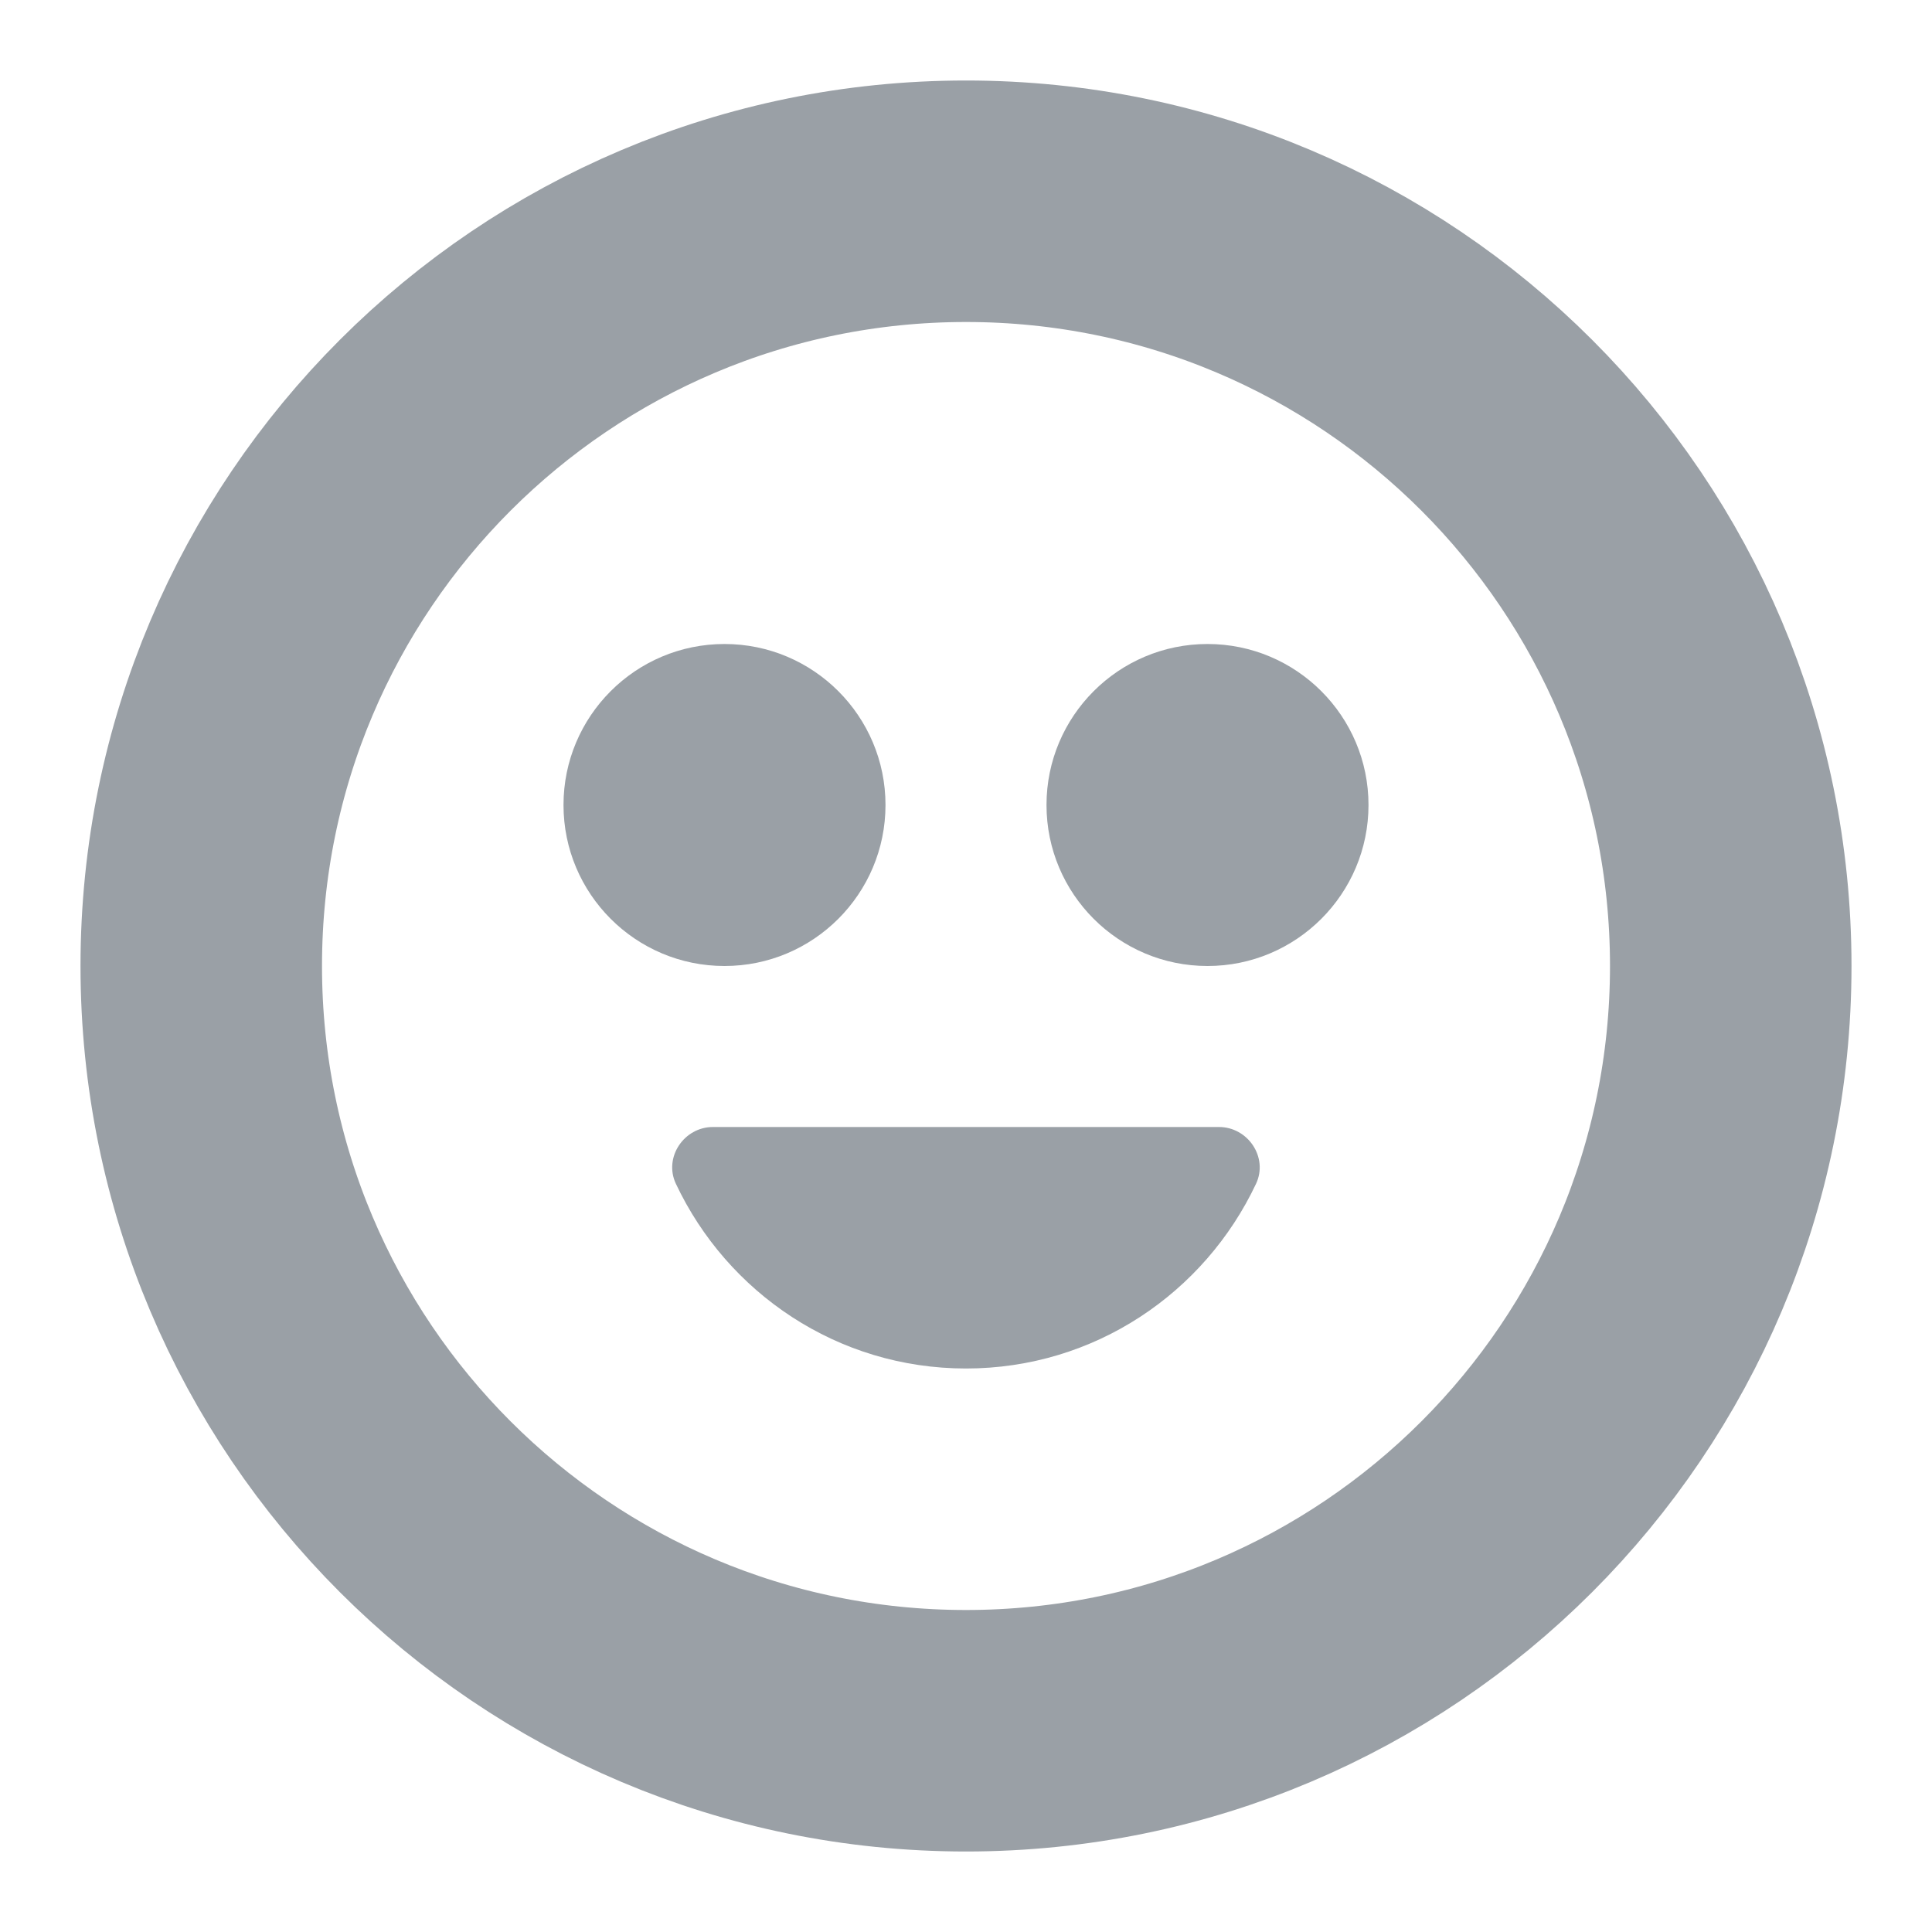
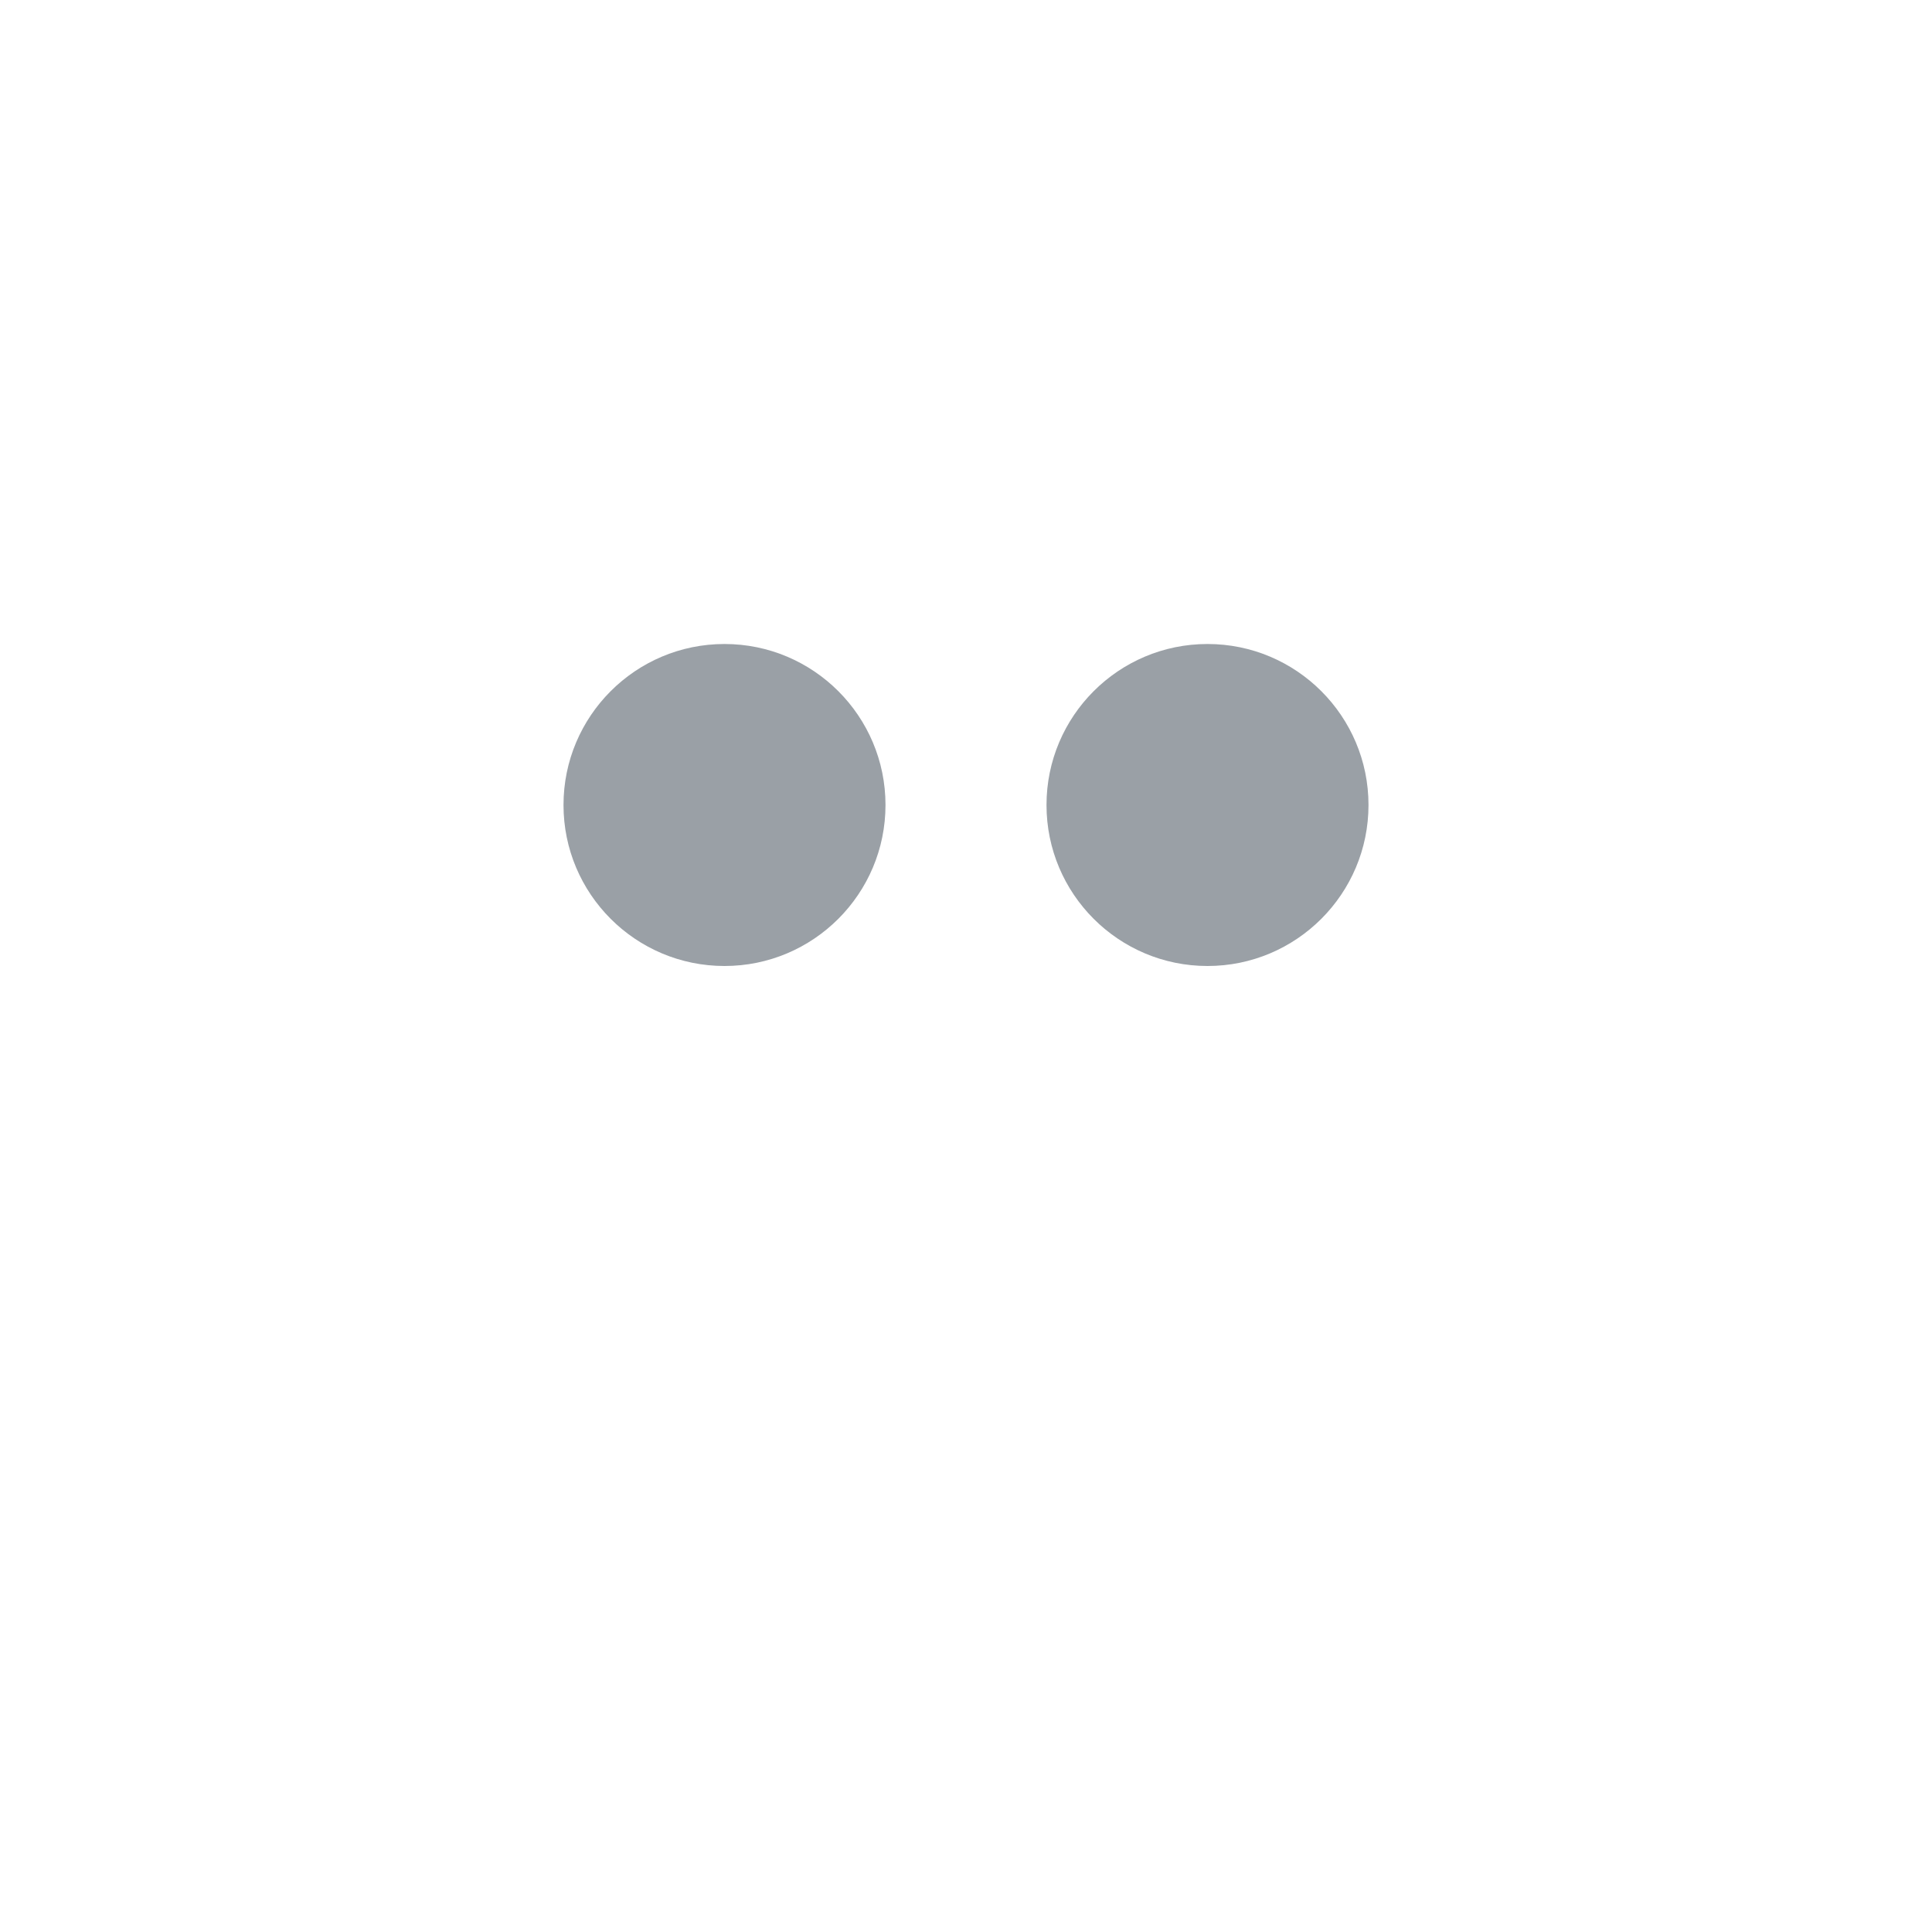
<svg xmlns="http://www.w3.org/2000/svg" width="24" height="24" viewBox="0 0 24 24">
  <g fill="none" fill-rule="evenodd">
-     <path stroke="#9AA0A6" stroke-linecap="round" stroke-linejoin="round" stroke-width="3" d="M21.5,12 C21.5,17.247 17.247,21.5 12,21.5 C6.753,21.5 2.5,17.247 2.5,12 C2.5,6.753 6.753,2.5 12,2.5 C17.247,2.5 21.5,6.753 21.5,12 Z" />
-     <path fill="#9AA0A6" d="M17 10C17 11.104 16.104 12 15 12 13.896 12 13 11.104 13 10 13 8.896 13.896 8 15 8 16.104 8 17 8.896 17 10M11 10C11 11.104 10.104 12 9 12 7.896 12 7 11.104 7 10 7 8.896 7.896 8 9 8 10.104 8 11 8.896 11 10M8.857 14C8.496 14 8.242 14.378 8.396 14.705 9.035 16.06 10.403 17 12 17 13.596 17 14.964 16.06 15.603 14.705 15.757 14.378 15.503 14 15.142 14L8.857 14z" />
-     <polygon fill="none" points="0 24 24 24 24 0 0 0" />
+     <path fill="#9AA0A6" d="M17 10C17 11.104 16.104 12 15 12 13.896 12 13 11.104 13 10 13 8.896 13.896 8 15 8 16.104 8 17 8.896 17 10M11 10C11 11.104 10.104 12 9 12 7.896 12 7 11.104 7 10 7 8.896 7.896 8 9 8 10.104 8 11 8.896 11 10M8.857 14L8.857 14z" />
  </g>
</svg>